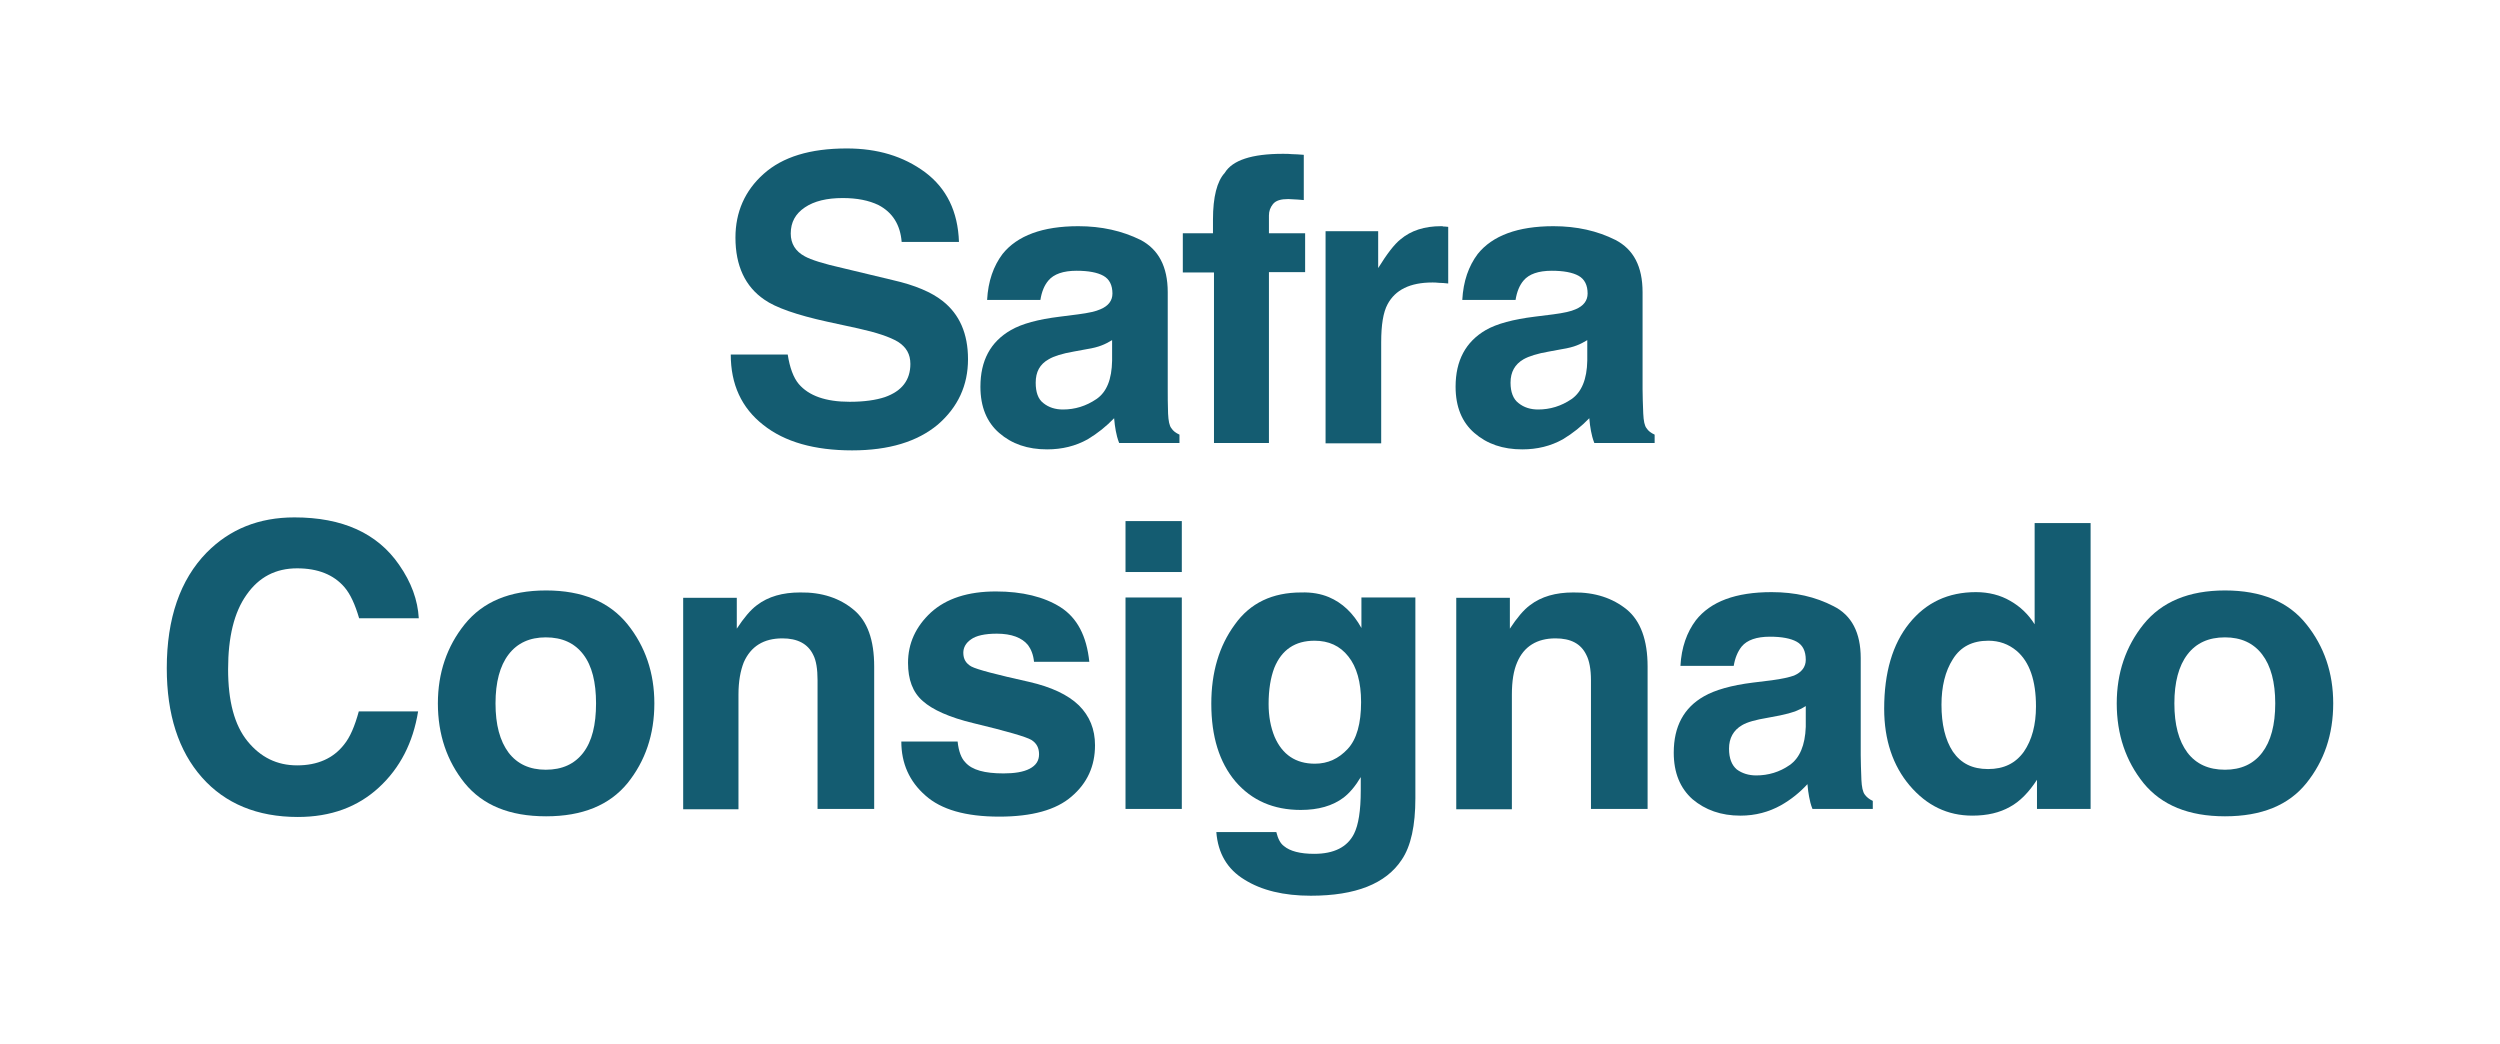
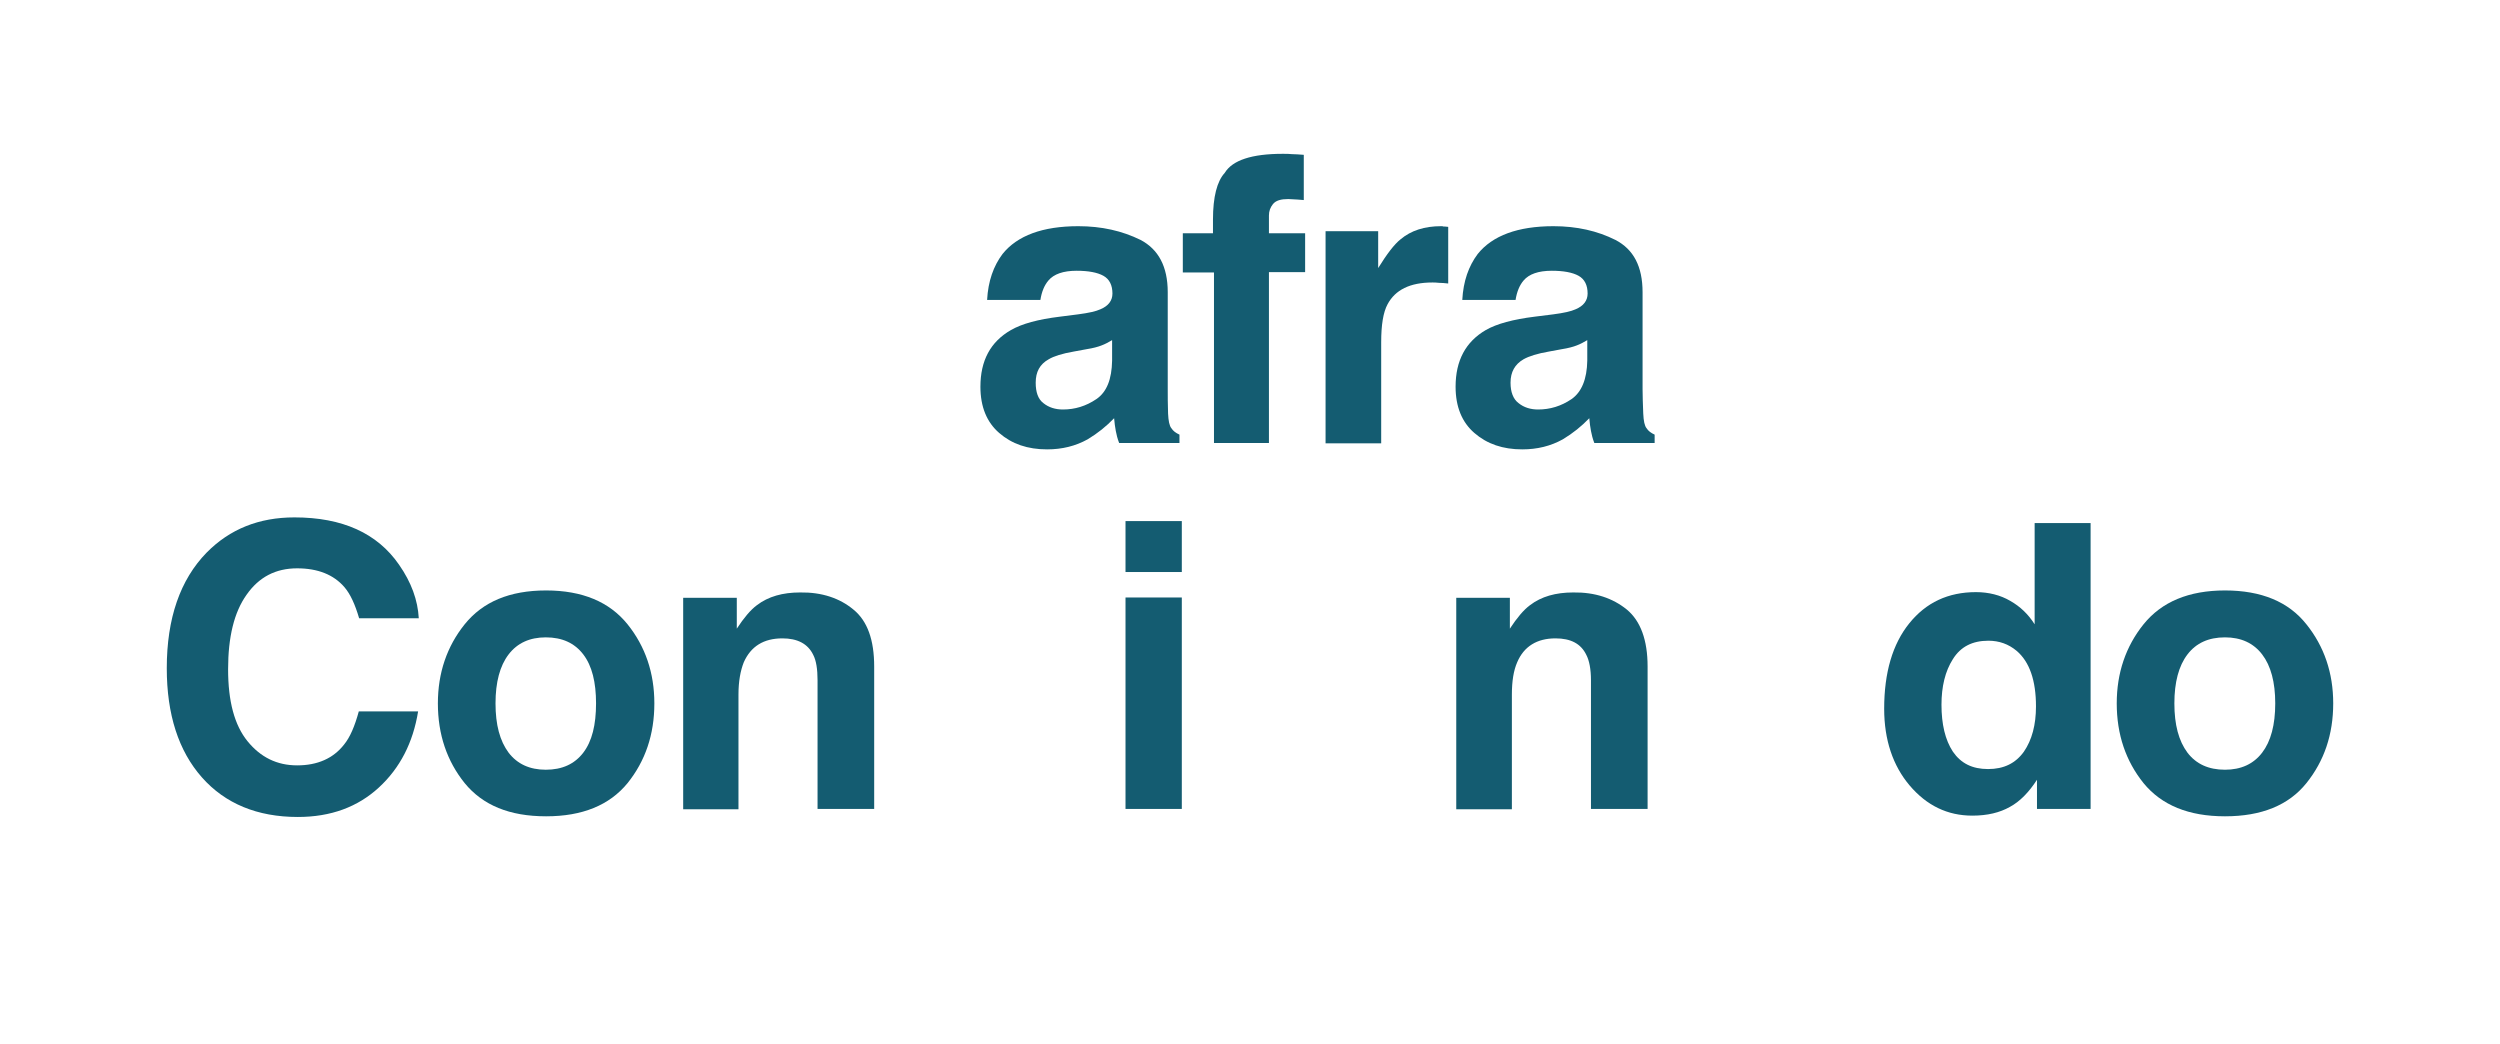
<svg xmlns="http://www.w3.org/2000/svg" xml:space="preserve" width="249px" height="104px" version="1.1" style="shape-rendering:geometricPrecision; text-rendering:geometricPrecision; image-rendering:optimizeQuality; fill-rule:evenodd; clip-rule:evenodd" viewBox="0 0 74.55 31.16">
  <defs>
    <style type="text/css">
   
    .fil0 {fill:none}
    .fil1 {fill:#145C71;fill-rule:nonzero}
   
  </style>
  </defs>
  <g id="Camada_x0020_1">
    <rect class="fil0" width="74.55" height="31.16" />
    <g id="_2940938610032">
      <g>
-         <path class="fil1" d="M23.48 10.58c0.06,0.39 0.17,0.69 0.33,0.88 0.3,0.35 0.8,0.53 1.52,0.53 0.43,0 0.78,-0.05 1.05,-0.14 0.51,-0.18 0.76,-0.51 0.76,-0.99 0,-0.29 -0.12,-0.5 -0.37,-0.66 -0.25,-0.15 -0.65,-0.28 -1.19,-0.4l-0.92 -0.2c-0.91,-0.2 -1.54,-0.42 -1.88,-0.66 -0.57,-0.39 -0.86,-1.01 -0.86,-1.85 0,-0.76 0.28,-1.4 0.84,-1.9 0.57,-0.51 1.39,-0.76 2.48,-0.76 0.92,0 1.69,0.23 2.34,0.71 0.64,0.48 0.98,1.17 1.01,2.08l-1.71 0c-0.04,-0.51 -0.27,-0.88 -0.69,-1.1 -0.29,-0.14 -0.64,-0.21 -1.07,-0.21 -0.47,0 -0.85,0.09 -1.13,0.28 -0.28,0.19 -0.42,0.44 -0.42,0.78 0,0.3 0.14,0.53 0.42,0.68 0.18,0.1 0.55,0.22 1.13,0.35l1.5 0.36c0.66,0.15 1.15,0.36 1.48,0.62 0.51,0.4 0.76,0.98 0.76,1.74 0,0.78 -0.3,1.43 -0.9,1.95 -0.61,0.51 -1.46,0.77 -2.56,0.77 -1.12,0 -2.01,-0.25 -2.65,-0.76 -0.65,-0.51 -0.97,-1.21 -0.97,-2.1l1.7 0z" />
        <path class="fil1" d="M32.15 9.38c0.31,-0.04 0.53,-0.09 0.66,-0.15 0.24,-0.1 0.36,-0.26 0.36,-0.47 0,-0.25 -0.09,-0.43 -0.27,-0.53 -0.18,-0.1 -0.45,-0.15 -0.8,-0.15 -0.4,0 -0.68,0.1 -0.84,0.29 -0.12,0.14 -0.2,0.33 -0.24,0.58l-1.59 0c0.03,-0.56 0.19,-1.01 0.46,-1.37 0.44,-0.55 1.2,-0.83 2.26,-0.83 0.7,0 1.31,0.14 1.86,0.41 0.53,0.28 0.81,0.79 0.81,1.56l0 2.89c0,0.21 0,0.45 0.01,0.73 0.01,0.22 0.04,0.37 0.1,0.44 0.05,0.08 0.13,0.14 0.24,0.19l0 0.25 -1.8 0c-0.05,-0.13 -0.08,-0.25 -0.1,-0.36 -0.02,-0.11 -0.04,-0.24 -0.05,-0.38 -0.23,0.24 -0.49,0.45 -0.79,0.63 -0.36,0.2 -0.76,0.3 -1.21,0.3 -0.58,0 -1.05,-0.16 -1.43,-0.49 -0.37,-0.32 -0.56,-0.78 -0.56,-1.38 0,-0.78 0.3,-1.34 0.91,-1.69 0.33,-0.19 0.81,-0.32 1.46,-0.4l0.55 -0.07zm1.01 0.77c-0.1,0.06 -0.21,0.12 -0.32,0.16 -0.1,0.04 -0.25,0.08 -0.44,0.11l-0.38 0.07c-0.35,0.06 -0.6,0.14 -0.75,0.23 -0.27,0.15 -0.39,0.38 -0.39,0.7 0,0.28 0.07,0.49 0.23,0.61 0.16,0.13 0.36,0.19 0.58,0.19 0.36,0 0.69,-0.1 1,-0.31 0.31,-0.21 0.46,-0.59 0.47,-1.15l0 -0.61z" />
        <path class="fil1" d="M38.53 4.6c0.09,0 0.21,0.01 0.35,0.02l0 1.35c-0.09,-0.01 -0.25,-0.02 -0.46,-0.03 -0.22,0 -0.37,0.04 -0.46,0.15 -0.08,0.1 -0.12,0.21 -0.12,0.34 0,0.12 0,0.3 0,0.53l1.08 0 0 1.16 -1.08 0 0 5.1 -1.64 0 0 -5.09 -0.93 0 0 -1.17 0.9 0 0 -0.41c0,-0.67 0.12,-1.14 0.35,-1.39 0.23,-0.38 0.81,-0.57 1.73,-0.57 0.11,0 0.2,0 0.28,0.01z" />
        <path class="fil1" d="M43.05 6.76c0.02,0 0.07,0 0.14,0.01l0 1.69c-0.1,-0.01 -0.19,-0.02 -0.28,-0.02 -0.08,-0.01 -0.14,-0.01 -0.19,-0.01 -0.67,0 -1.11,0.22 -1.34,0.65 -0.13,0.24 -0.19,0.62 -0.19,1.13l0 3.02 -1.66 0 0 -6.33 1.57 0 0 1.1c0.26,-0.42 0.48,-0.71 0.67,-0.86 0.31,-0.26 0.71,-0.39 1.21,-0.39 0.02,0 0.05,0 0.07,0.01z" />
        <path class="fil1" d="M46.33 9.38c0.31,-0.04 0.53,-0.09 0.66,-0.15 0.24,-0.1 0.36,-0.26 0.36,-0.47 0,-0.25 -0.09,-0.43 -0.27,-0.53 -0.18,-0.1 -0.45,-0.15 -0.8,-0.15 -0.4,0 -0.68,0.1 -0.84,0.29 -0.12,0.14 -0.2,0.33 -0.24,0.58l-1.59 0c0.03,-0.56 0.19,-1.01 0.46,-1.37 0.44,-0.55 1.2,-0.83 2.26,-0.83 0.7,0 1.31,0.14 1.85,0.41 0.54,0.28 0.81,0.79 0.81,1.56l0 2.89c0,0.21 0.01,0.45 0.02,0.73 0.01,0.22 0.04,0.37 0.1,0.44 0.05,0.08 0.13,0.14 0.24,0.19l0 0.25 -1.8 0c-0.05,-0.13 -0.08,-0.25 -0.1,-0.36 -0.02,-0.11 -0.04,-0.24 -0.05,-0.38 -0.23,0.24 -0.49,0.45 -0.79,0.63 -0.36,0.2 -0.76,0.3 -1.21,0.3 -0.58,0 -1.05,-0.16 -1.43,-0.49 -0.37,-0.32 -0.56,-0.78 -0.56,-1.38 0,-0.78 0.3,-1.34 0.9,-1.69 0.33,-0.19 0.82,-0.32 1.46,-0.4l0.56 -0.07zm1.01 0.77c-0.1,0.06 -0.21,0.12 -0.32,0.16 -0.1,0.04 -0.25,0.08 -0.44,0.11l-0.38 0.07c-0.35,0.06 -0.6,0.14 -0.76,0.23 -0.26,0.15 -0.39,0.38 -0.39,0.7 0,0.28 0.08,0.49 0.24,0.61 0.16,0.13 0.36,0.19 0.58,0.19 0.36,0 0.69,-0.1 1,-0.31 0.3,-0.21 0.46,-0.59 0.47,-1.15l0 -0.61z" />
        <path class="fil1" d="M6.14 16.49c0.69,-0.7 1.56,-1.05 2.62,-1.05 1.43,0 2.47,0.47 3.12,1.41 0.37,0.53 0.56,1.06 0.59,1.6l-1.78 0c-0.12,-0.41 -0.26,-0.72 -0.44,-0.93 -0.32,-0.37 -0.79,-0.56 -1.41,-0.56 -0.64,0 -1.14,0.26 -1.51,0.79 -0.37,0.52 -0.55,1.26 -0.55,2.22 0,0.96 0.19,1.67 0.58,2.15 0.39,0.48 0.88,0.72 1.48,0.72 0.61,0 1.08,-0.21 1.4,-0.62 0.18,-0.22 0.32,-0.55 0.44,-0.99l1.77 0c-0.15,0.93 -0.54,1.69 -1.17,2.27 -0.63,0.58 -1.43,0.88 -2.42,0.88 -1.21,0 -2.17,-0.4 -2.86,-1.18 -0.7,-0.79 -1.05,-1.88 -1.05,-3.26 0,-1.49 0.4,-2.64 1.19,-3.45z" />
        <path class="fil1" d="M18.7 23.37c-0.54,0.66 -1.35,0.99 -2.43,0.99 -1.09,0 -1.89,-0.33 -2.43,-0.99 -0.53,-0.66 -0.8,-1.45 -0.8,-2.38 0,-0.91 0.27,-1.7 0.8,-2.36 0.54,-0.67 1.34,-1.01 2.43,-1.01 1.08,0 1.89,0.34 2.43,1.01 0.53,0.66 0.8,1.45 0.8,2.36 0,0.93 -0.27,1.72 -0.8,2.38zm-1.32 -0.91c0.26,-0.34 0.38,-0.83 0.38,-1.47 0,-0.63 -0.12,-1.12 -0.38,-1.46 -0.26,-0.34 -0.63,-0.51 -1.12,-0.51 -0.48,0 -0.85,0.17 -1.11,0.51 -0.26,0.34 -0.39,0.83 -0.39,1.46 0,0.64 0.13,1.12 0.39,1.47 0.26,0.34 0.63,0.51 1.11,0.51 0.49,0 0.86,-0.17 1.12,-0.51z" />
        <path class="fil1" d="M25.44 18.19c0.42,0.34 0.62,0.91 0.62,1.7l0 4.25 -1.69 0 0 -3.84c0,-0.33 -0.04,-0.59 -0.13,-0.76 -0.16,-0.33 -0.47,-0.49 -0.92,-0.49 -0.56,0 -0.94,0.24 -1.15,0.71 -0.1,0.25 -0.16,0.57 -0.16,0.97l0 3.42 -1.65 0 0 -6.31 1.6 0 0 0.92c0.21,-0.32 0.41,-0.56 0.6,-0.7 0.34,-0.26 0.77,-0.38 1.29,-0.38 0.65,-0.01 1.18,0.17 1.59,0.51z" />
-         <path class="fil1" d="M28.55 22.13c0.03,0.29 0.11,0.5 0.23,0.62 0.2,0.23 0.58,0.33 1.14,0.33 0.32,0 0.59,-0.04 0.78,-0.14 0.19,-0.1 0.28,-0.24 0.28,-0.43 0,-0.19 -0.07,-0.33 -0.23,-0.43 -0.15,-0.09 -0.73,-0.26 -1.73,-0.5 -0.71,-0.17 -1.22,-0.4 -1.51,-0.66 -0.3,-0.26 -0.44,-0.64 -0.44,-1.14 0,-0.58 0.23,-1.08 0.68,-1.5 0.46,-0.42 1.11,-0.63 1.94,-0.63 0.79,0 1.44,0.16 1.93,0.47 0.5,0.32 0.78,0.86 0.86,1.63l-1.65 0c-0.02,-0.21 -0.09,-0.38 -0.18,-0.5 -0.18,-0.22 -0.49,-0.34 -0.93,-0.34 -0.36,0 -0.62,0.06 -0.77,0.17 -0.16,0.11 -0.23,0.25 -0.23,0.4 0,0.19 0.08,0.32 0.24,0.41 0.17,0.09 0.74,0.24 1.73,0.46 0.65,0.15 1.15,0.38 1.48,0.7 0.32,0.32 0.48,0.71 0.48,1.19 0,0.62 -0.23,1.13 -0.7,1.53 -0.46,0.4 -1.18,0.6 -2.16,0.6 -1,0 -1.73,-0.21 -2.2,-0.63 -0.48,-0.42 -0.72,-0.96 -0.72,-1.61l1.68 0 0 0z" />
        <path class="fil1" d="M35.24 17.07l-1.68 0 0 -1.52 1.68 0 0 1.52zm-1.68 0.76l1.68 0 0 6.31 -1.68 0 0 -6.31z" />
-         <path class="fil1" d="M39.63 17.82c0.4,0.17 0.72,0.47 0.97,0.92l0 -0.91 1.61 0 0 5.99c0,0.81 -0.13,1.43 -0.41,1.84 -0.47,0.71 -1.37,1.07 -2.71,1.07 -0.81,0 -1.47,-0.16 -1.98,-0.48 -0.51,-0.31 -0.79,-0.78 -0.84,-1.42l1.79 0c0.05,0.2 0.12,0.34 0.23,0.42 0.18,0.15 0.48,0.23 0.9,0.23 0.59,0 0.99,-0.2 1.19,-0.6 0.13,-0.26 0.2,-0.68 0.2,-1.29l0 -0.4c-0.16,0.27 -0.33,0.47 -0.51,0.61 -0.33,0.25 -0.76,0.37 -1.28,0.37 -0.81,0 -1.46,-0.28 -1.95,-0.85 -0.48,-0.57 -0.72,-1.34 -0.72,-2.32 0,-0.93 0.23,-1.72 0.7,-2.36 0.46,-0.65 1.13,-0.96 1.98,-0.96 0.32,-0.01 0.59,0.04 0.83,0.14zm0.56 4.53c0.27,-0.29 0.4,-0.76 0.4,-1.4 0,-0.59 -0.13,-1.05 -0.38,-1.36 -0.25,-0.32 -0.59,-0.47 -1.01,-0.47 -0.58,0 -0.98,0.27 -1.2,0.81 -0.11,0.29 -0.17,0.65 -0.17,1.08 0,0.36 0.06,0.69 0.18,0.98 0.23,0.53 0.63,0.8 1.2,0.8 0.39,0 0.71,-0.15 0.98,-0.44z" />
        <path class="fil1" d="M48.52 18.19c0.41,0.34 0.62,0.91 0.62,1.7l0 4.25 -1.69 0 0 -3.84c0,-0.33 -0.05,-0.59 -0.14,-0.76 -0.16,-0.33 -0.46,-0.49 -0.92,-0.49 -0.55,0 -0.94,0.24 -1.14,0.71 -0.11,0.25 -0.16,0.57 -0.16,0.97l0 3.42 -1.66 0 0 -6.31 1.6 0 0 0.92c0.21,-0.32 0.41,-0.56 0.6,-0.7 0.34,-0.26 0.77,-0.38 1.29,-0.38 0.65,-0.01 1.18,0.17 1.6,0.51z" />
-         <path class="fil1" d="M52.85 20.3c0.3,-0.04 0.52,-0.09 0.66,-0.14 0.23,-0.1 0.35,-0.26 0.35,-0.47 0,-0.26 -0.09,-0.44 -0.27,-0.54 -0.18,-0.1 -0.45,-0.15 -0.8,-0.15 -0.4,0 -0.68,0.1 -0.84,0.29 -0.12,0.15 -0.2,0.34 -0.24,0.58l-1.59 0c0.03,-0.55 0.19,-1 0.46,-1.36 0.44,-0.56 1.19,-0.84 2.26,-0.84 0.7,0 1.31,0.14 1.85,0.42 0.54,0.27 0.81,0.79 0.81,1.55l0 2.9c0,0.2 0.01,0.44 0.02,0.73 0.01,0.21 0.04,0.36 0.1,0.44 0.05,0.07 0.13,0.14 0.24,0.19l0 0.24 -1.8 0c-0.05,-0.12 -0.08,-0.25 -0.1,-0.36 -0.02,-0.11 -0.04,-0.24 -0.05,-0.38 -0.23,0.25 -0.49,0.46 -0.79,0.63 -0.36,0.2 -0.76,0.31 -1.21,0.31 -0.58,0 -1.05,-0.17 -1.43,-0.49 -0.37,-0.33 -0.56,-0.79 -0.56,-1.39 0,-0.78 0.3,-1.34 0.9,-1.68 0.33,-0.19 0.82,-0.33 1.46,-0.41l0.57 -0.07zm1.01 0.77c-0.11,0.07 -0.22,0.12 -0.32,0.16 -0.11,0.04 -0.26,0.08 -0.45,0.12l-0.37 0.07c-0.36,0.06 -0.61,0.13 -0.76,0.22 -0.26,0.15 -0.39,0.39 -0.39,0.7 0,0.29 0.08,0.49 0.23,0.62 0.16,0.12 0.36,0.18 0.58,0.18 0.36,0 0.7,-0.1 1,-0.31 0.3,-0.21 0.46,-0.59 0.48,-1.14l0 -0.62z" />
        <path class="fil1" d="M59.96 17.93c0.3,0.17 0.54,0.4 0.73,0.7l0 -3.02 1.67 0 0 8.53 -1.6 0 0 -0.87c-0.24,0.37 -0.51,0.65 -0.81,0.81 -0.3,0.17 -0.67,0.26 -1.12,0.26 -0.74,0 -1.36,-0.3 -1.87,-0.9 -0.5,-0.59 -0.76,-1.36 -0.76,-2.29 0,-1.08 0.25,-1.93 0.75,-2.55 0.5,-0.62 1.16,-0.93 1.99,-0.93 0.38,0 0.73,0.09 1.02,0.26zm0.41 4.5c0.24,-0.35 0.36,-0.8 0.36,-1.35 0,-0.77 -0.19,-1.33 -0.58,-1.66 -0.24,-0.2 -0.52,-0.3 -0.84,-0.3 -0.48,0 -0.83,0.18 -1.06,0.55 -0.23,0.36 -0.34,0.82 -0.34,1.36 0,0.58 0.11,1.05 0.34,1.4 0.24,0.35 0.58,0.52 1.05,0.52 0.47,0 0.82,-0.17 1.07,-0.52z" />
        <path class="fil1" d="M68.8 23.37c-0.53,0.66 -1.34,0.99 -2.43,0.99 -1.08,0 -1.89,-0.33 -2.43,-0.99 -0.53,-0.66 -0.8,-1.45 -0.8,-2.38 0,-0.91 0.27,-1.7 0.8,-2.36 0.54,-0.67 1.35,-1.01 2.43,-1.01 1.09,0 1.9,0.34 2.43,1.01 0.53,0.66 0.8,1.45 0.8,2.36 0,0.93 -0.27,1.72 -0.8,2.38zm-1.32 -0.91c0.26,-0.34 0.39,-0.83 0.39,-1.47 0,-0.63 -0.13,-1.12 -0.39,-1.46 -0.26,-0.34 -0.63,-0.51 -1.11,-0.51 -0.49,0 -0.86,0.17 -1.12,0.51 -0.26,0.34 -0.39,0.83 -0.39,1.46 0,0.64 0.13,1.12 0.39,1.47 0.26,0.34 0.63,0.51 1.12,0.51 0.48,0 0.85,-0.17 1.11,-0.51z" />
      </g>
    </g>
  </g>
</svg>